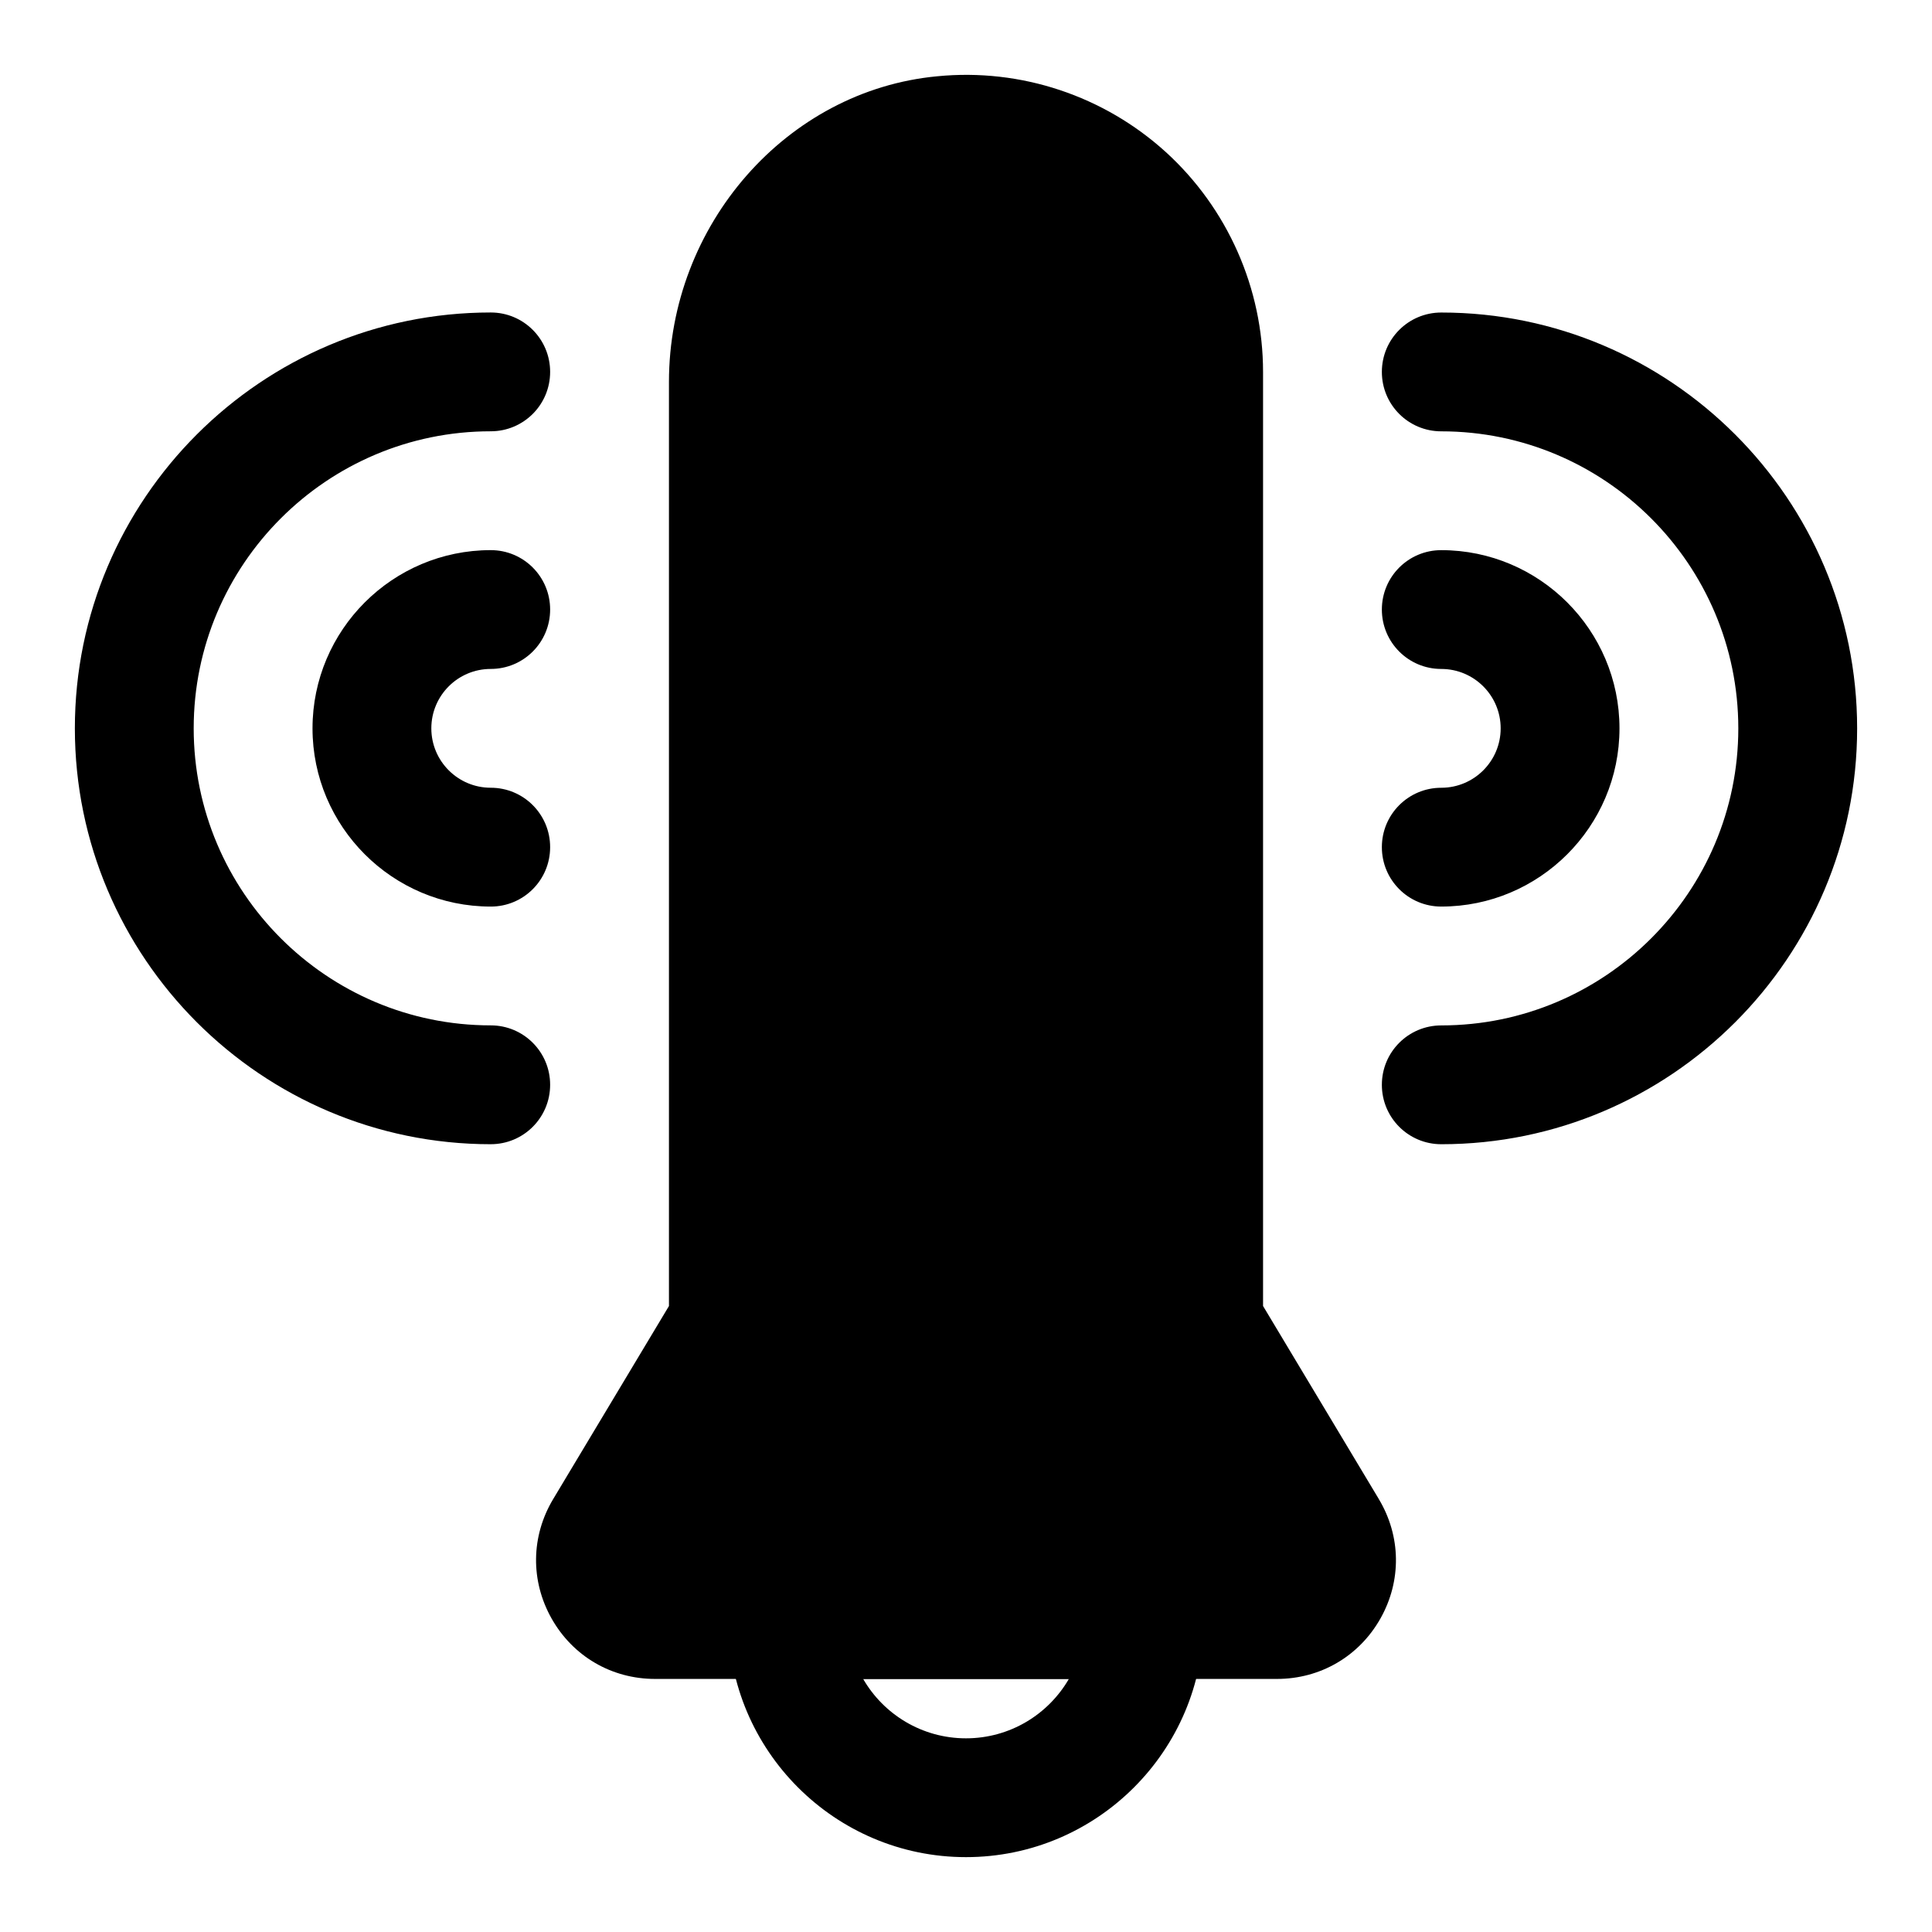
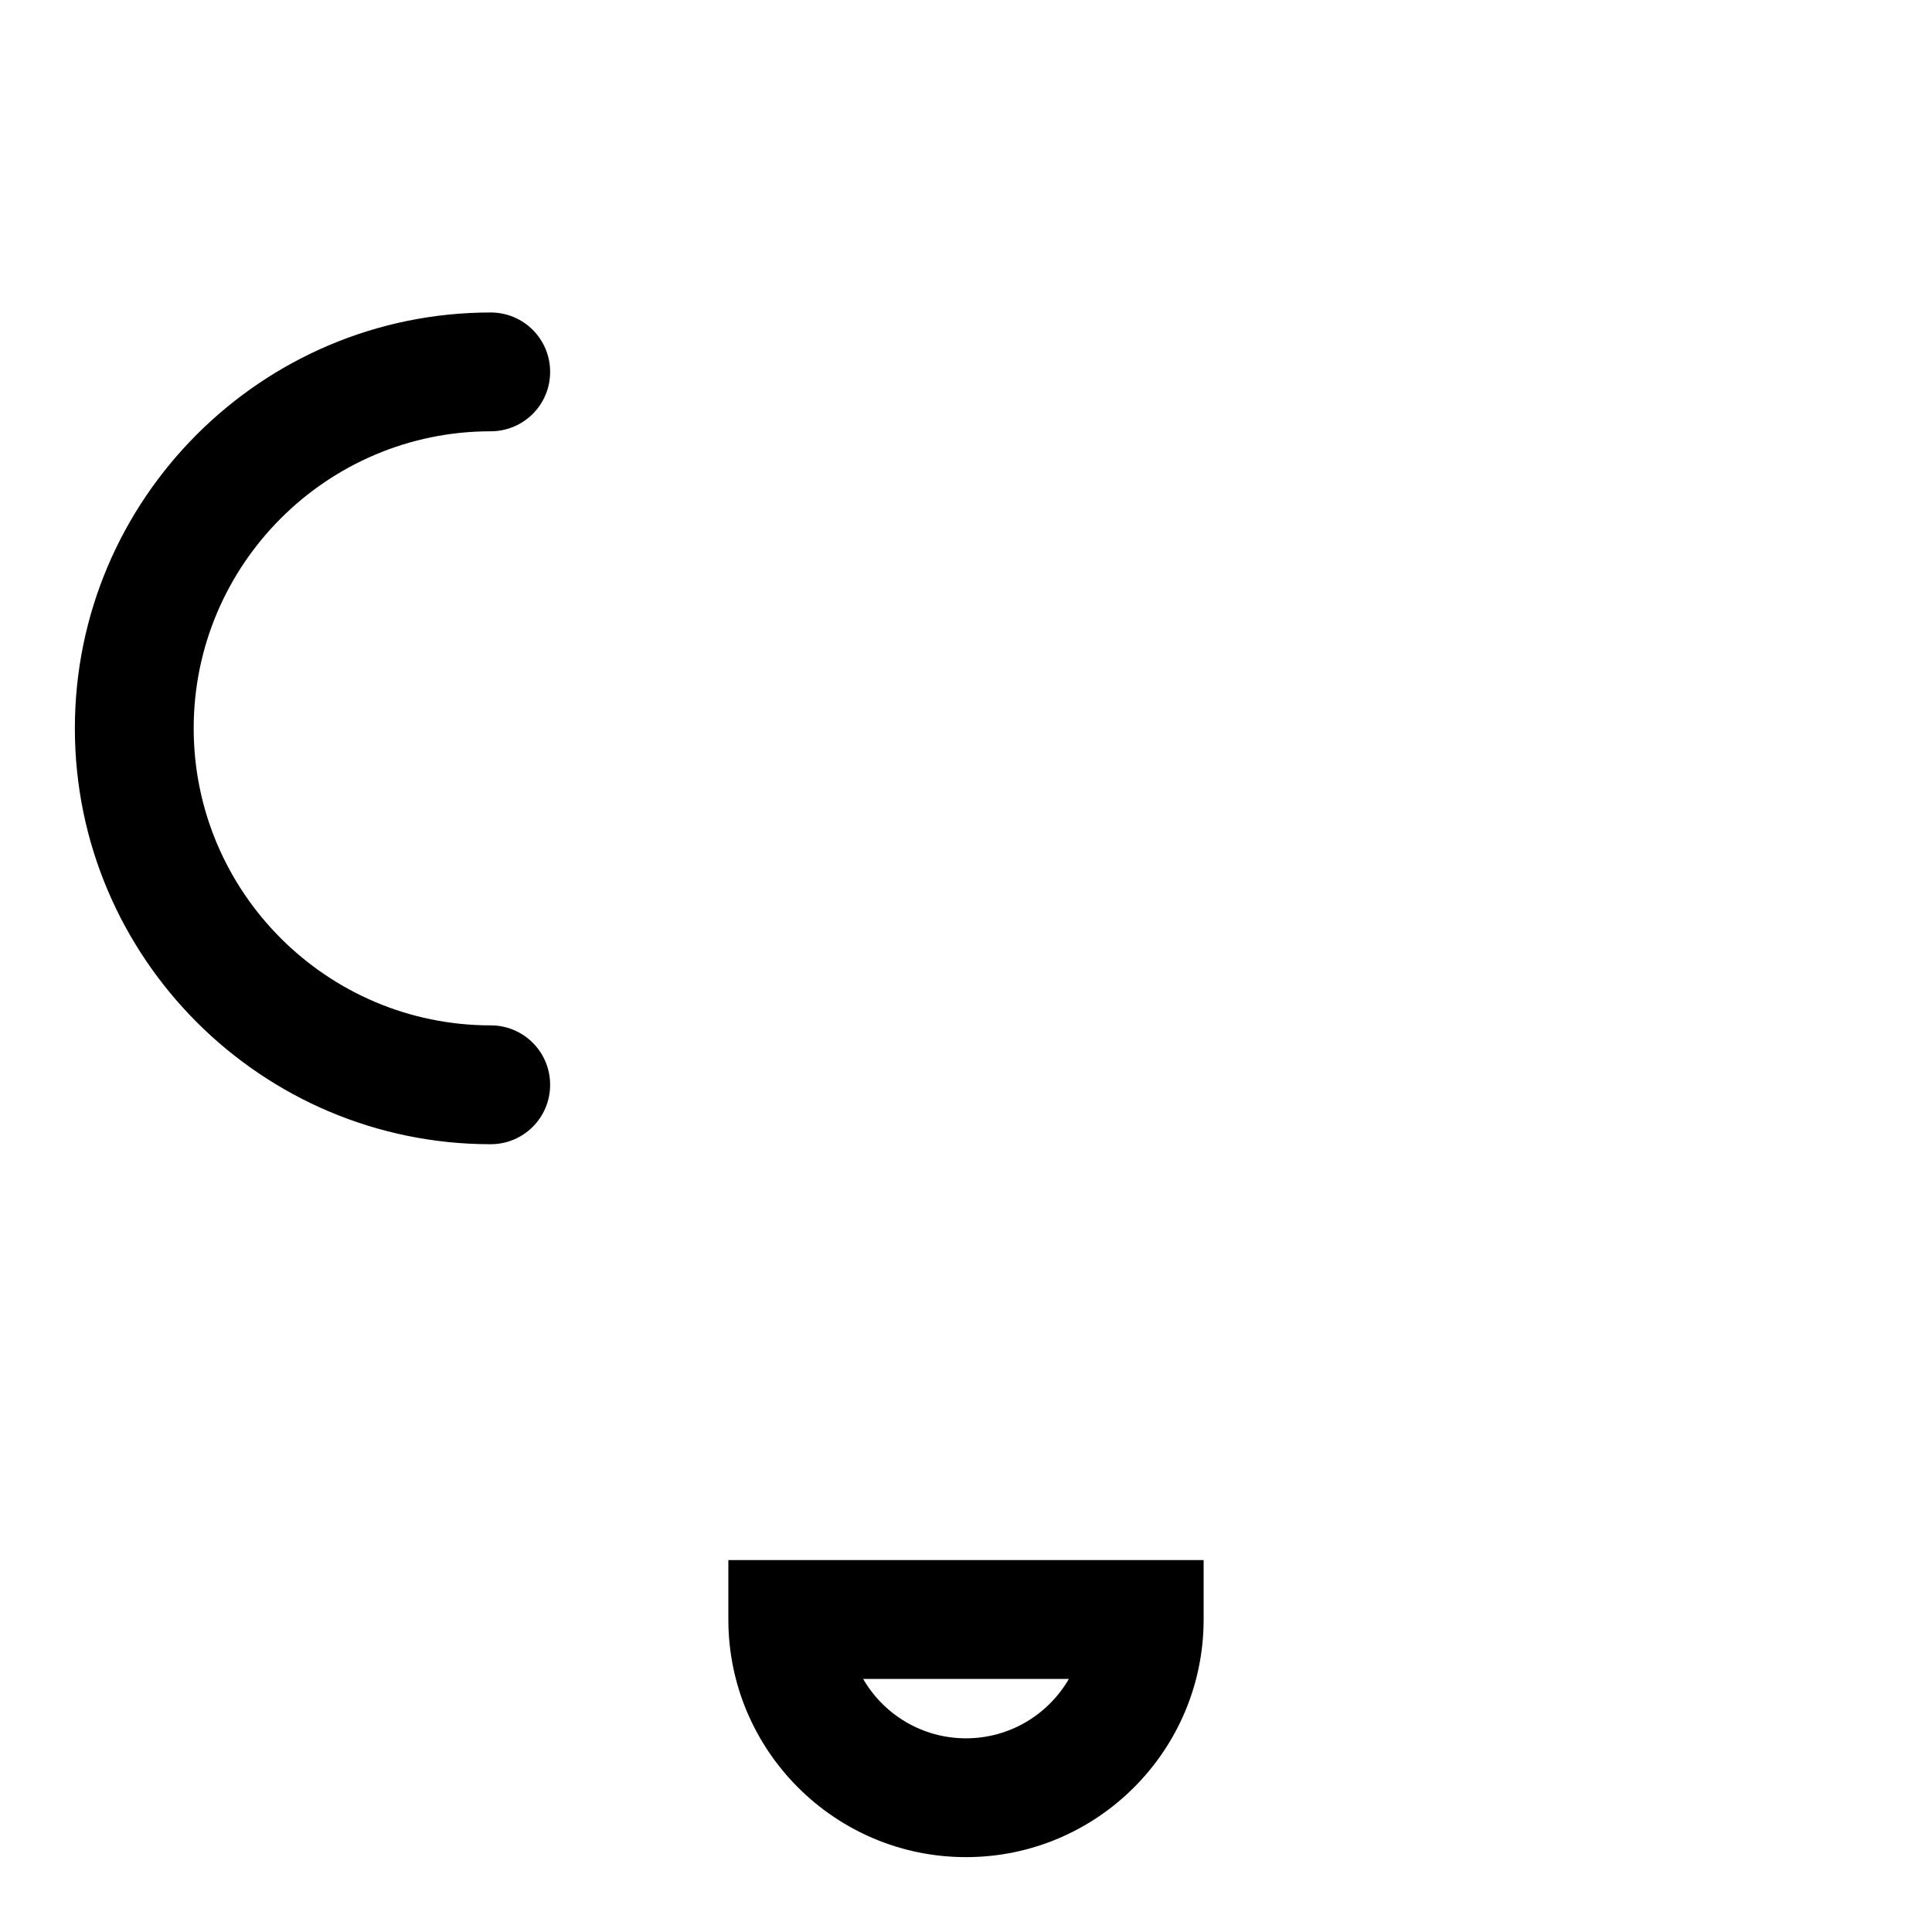
<svg xmlns="http://www.w3.org/2000/svg" fill="#000000" width="800px" height="800px" version="1.1" viewBox="144 144 512 512">
  <g>
-     <path d="m525.95 384.25c-8.707 0-15.742-7.039-15.742-15.742 0-8.707 7.039-15.742 15.742-15.742 8.691 0 15.742-7.055 15.742-15.742 0-8.691-7.055-15.742-15.742-15.742-8.707 0-15.742-7.039-15.742-15.742 0-8.707 7.039-15.742 15.742-15.742 26.039 0 47.23 21.191 47.23 47.23 0.004 26.031-21.188 47.223-47.23 47.223z" />
-     <path d="m525.95 447.23c-8.707 0-15.742-7.039-15.742-15.742 0-8.707 7.039-15.742 15.742-15.742 43.406 0 78.719-35.312 78.719-78.719s-35.312-78.719-78.719-78.719c-8.707 0-15.742-7.039-15.742-15.742 0-8.707 7.039-15.742 15.742-15.742 60.758 0 110.21 49.453 110.21 110.21 0.004 60.746-49.449 110.2-110.21 110.2z" />
-     <path d="m274.05 384.25c-26.039 0-47.23-21.191-47.23-47.23 0-26.039 21.191-47.23 47.23-47.23 8.707 0 15.742 7.039 15.742 15.742 0 8.707-7.039 15.742-15.742 15.742-8.691 0-15.742 7.055-15.742 15.742 0 8.691 7.055 15.742 15.742 15.742 8.707 0 15.742 7.039 15.742 15.742 0 8.715-7.035 15.75-15.742 15.75z" />
+     <path d="m525.95 384.25z" />
    <path d="m274.05 447.23c-60.758 0-110.21-49.453-110.21-110.21 0-60.758 49.453-110.21 110.21-110.21 8.707 0 15.742 7.039 15.742 15.742 0 8.707-7.035 15.742-15.742 15.742-43.406 0-78.719 35.312-78.719 78.719s35.312 78.719 78.719 78.719c8.707 0 15.742 7.039 15.742 15.742 0 8.711-7.035 15.75-15.742 15.75z" />
-     <path d="m509.39 541.24-30.668-51.137v-247.54c0-22.121-9.398-43.359-25.758-58.254-16.375-14.879-38.398-22.293-60.629-20.09-39.848 3.762-71.055 39.344-71.055 81.02v244.87l-30.668 51.137c-5.918 9.855-6.078 21.711-0.41 31.723 5.668 10 15.902 15.965 27.41 15.965h164.79c11.492 0 21.742-5.969 27.41-15.98 5.652-9.996 5.496-21.852-0.426-31.707z" />
    <path d="m337.02 557.44v15.742c0 34.73 28.246 62.977 62.977 62.977s62.977-28.246 62.977-62.977v-15.742zm62.977 47.234c-11.637 0-21.82-6.328-27.254-15.742h54.523c-5.449 9.414-15.637 15.742-27.27 15.742z" />
  </g>
</svg>